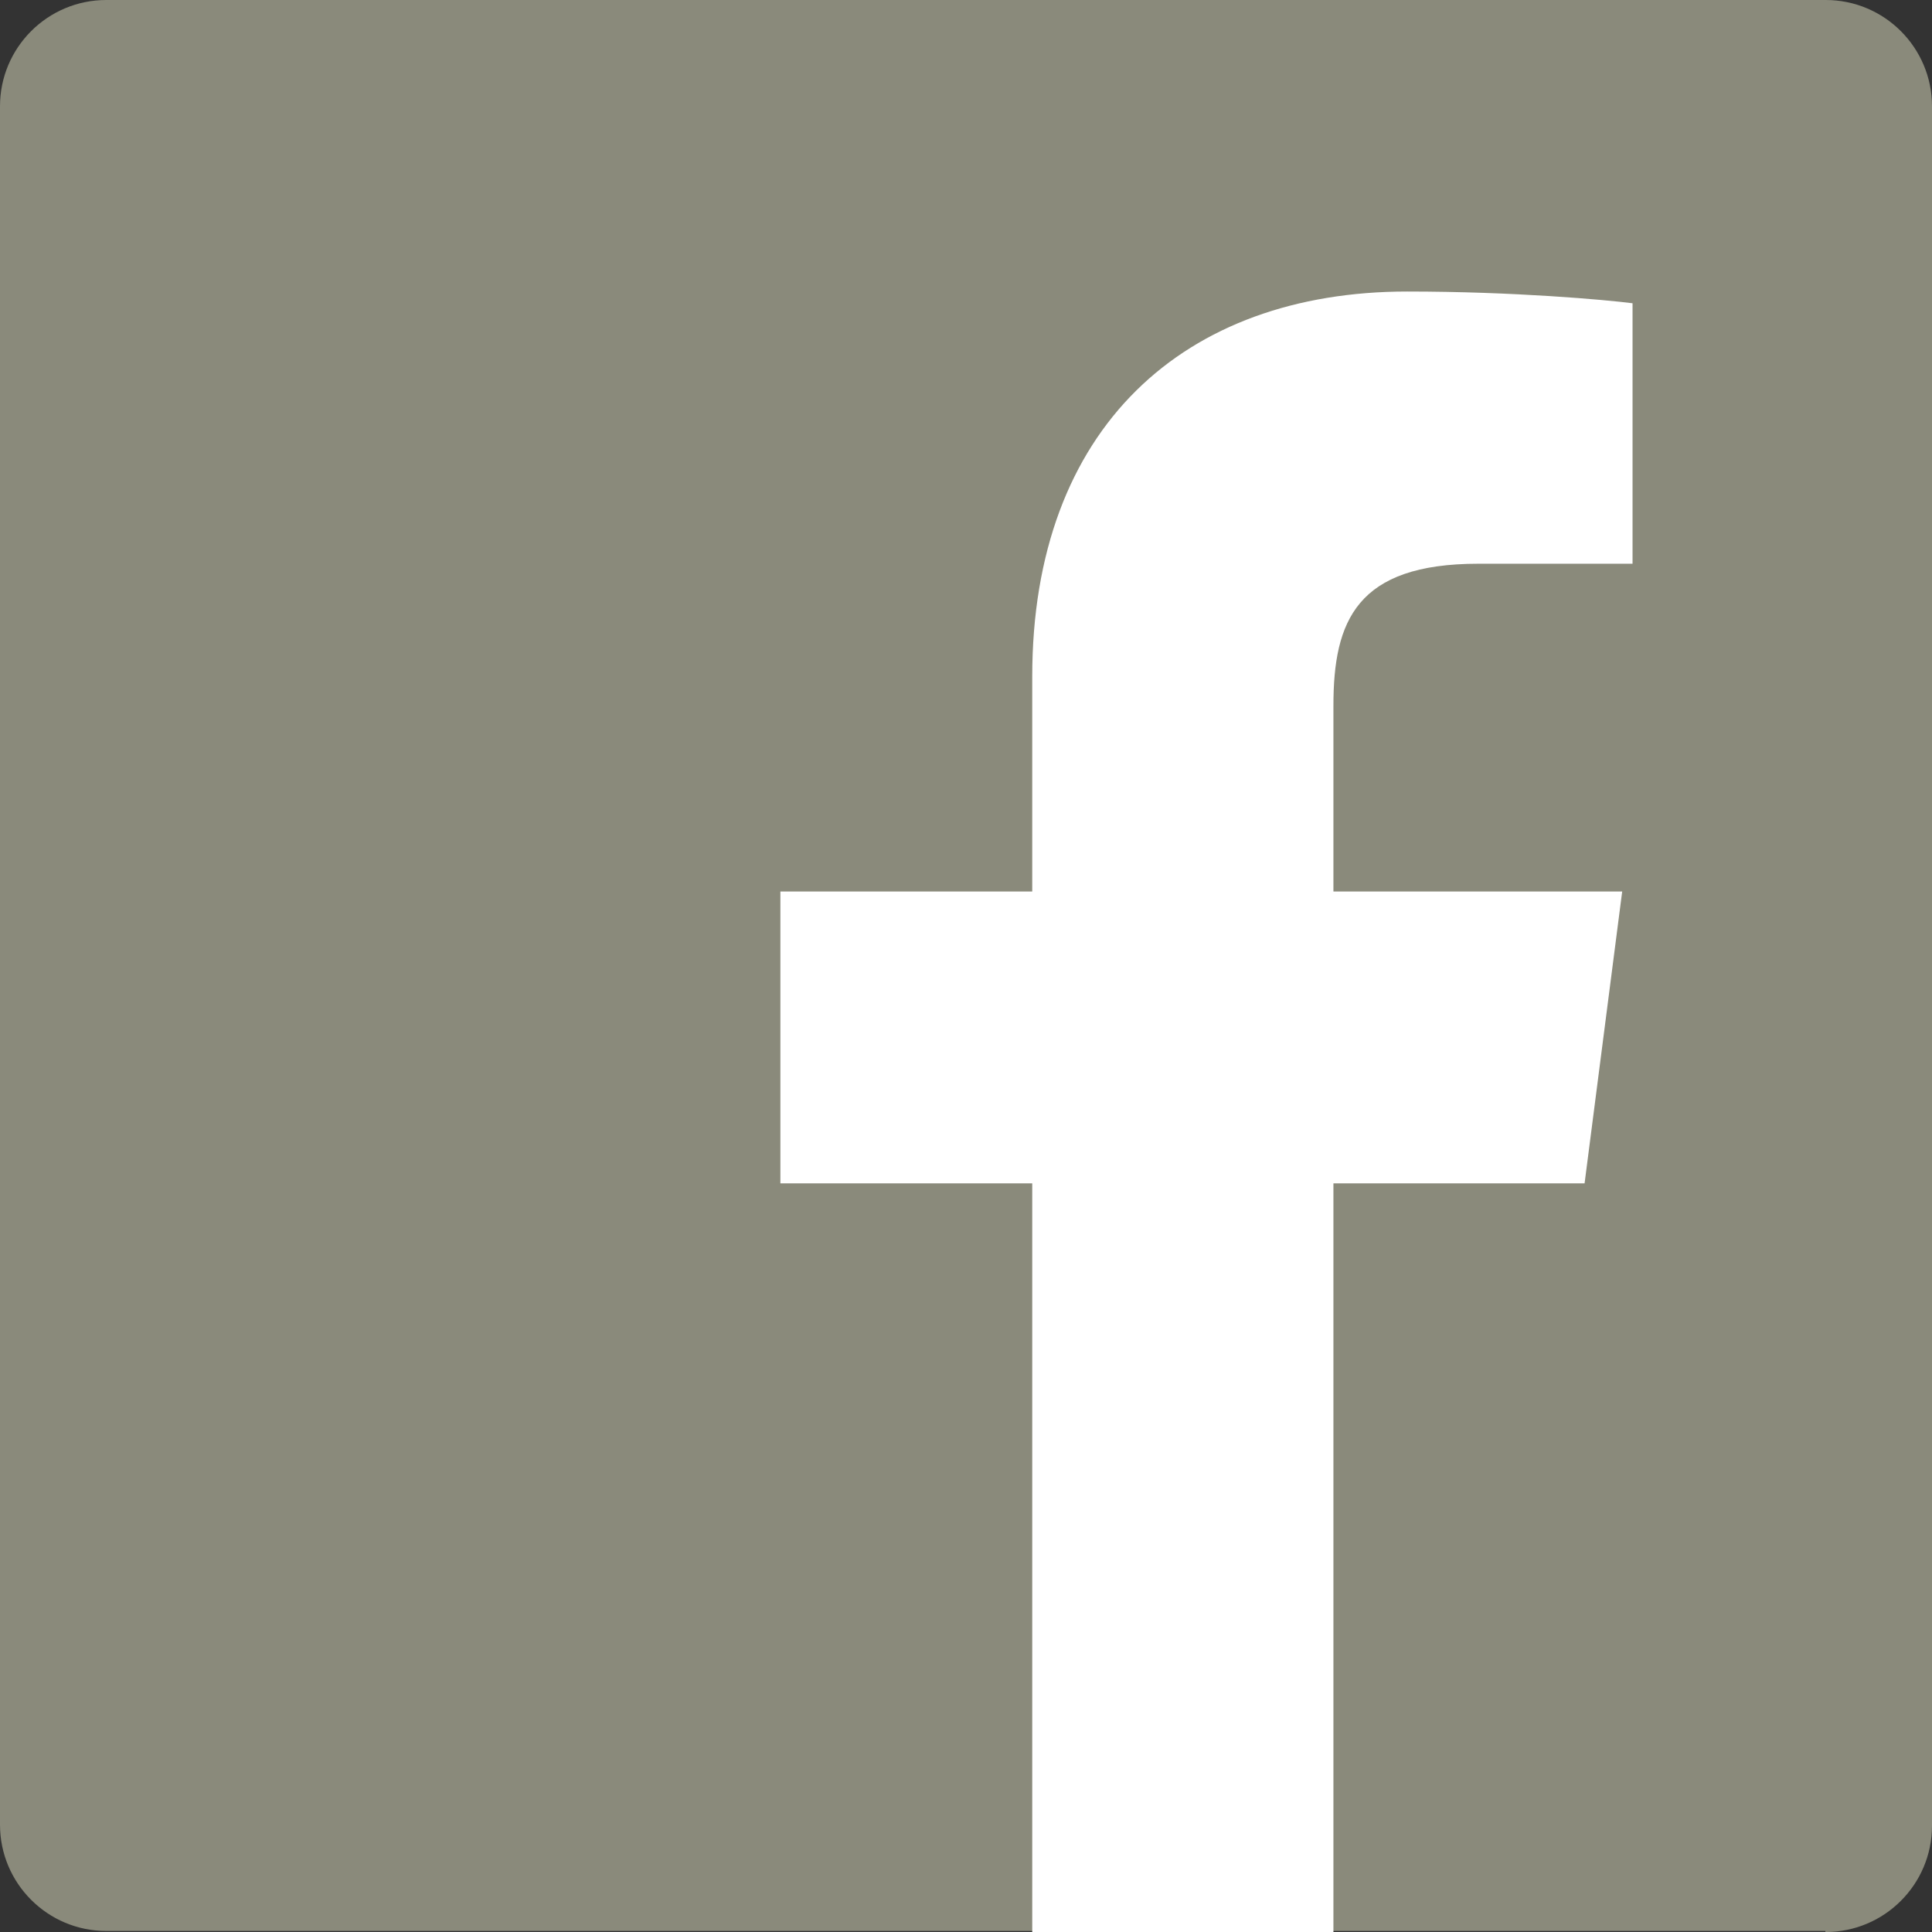
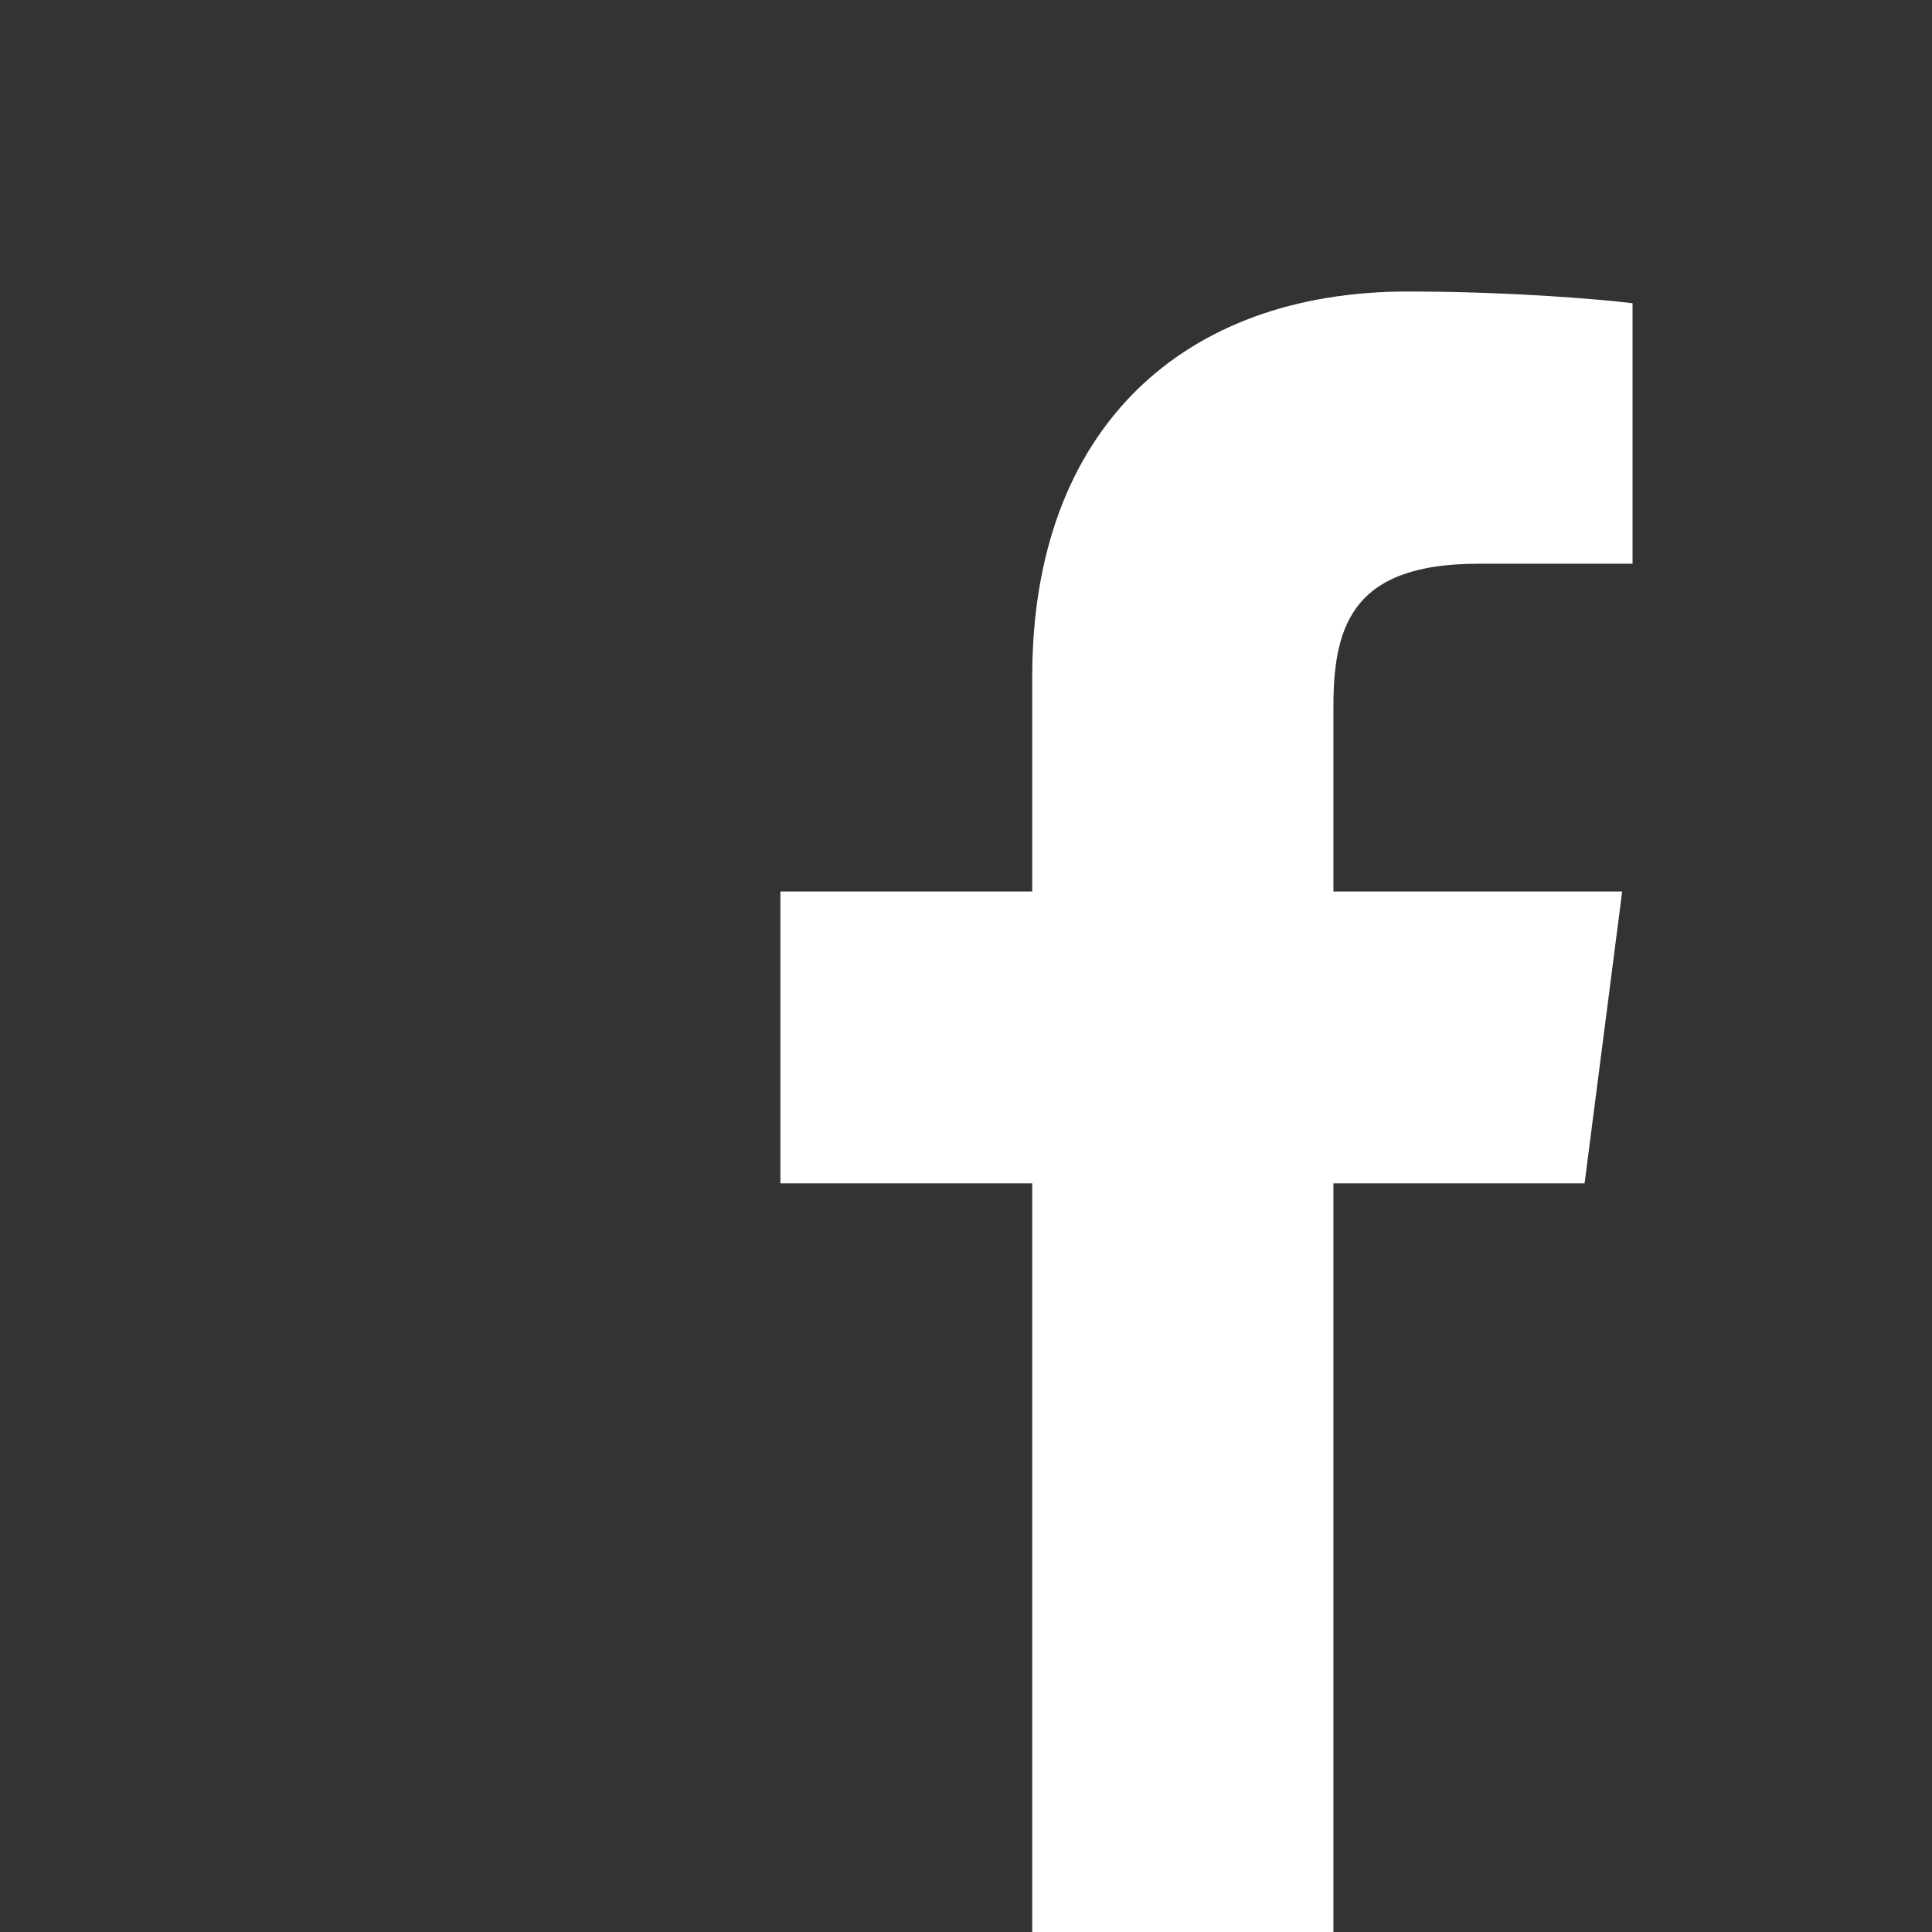
<svg xmlns="http://www.w3.org/2000/svg" version="1.1" id="Layer_1" x="0px" y="0px" viewBox="200 0 560 560" enable-background="new 200 0 560 560" xml:space="preserve">
  <rect x="200" y="0" width="560" height="560" fill="#333333" stroke="none" />
-   <path id="Blue_1_" fill="#8A8A7B" d="M729.2,560c17,0,30.8-13.8,30.8-30.8V30.8c0-17-13.8-30.8-30.8-30.8H230.8  c-17,0-30.8,13.8-30.8,30.8v498.1c0,17,13.8,30.8,30.8,30.8h498.3v0.3H729.2z" />
  <path id="f" fill="#FFFFFF" d="M586.5,560V343h72.8l10.9-84.6h-83.7v-53.9c0-24.5,6.7-41.1,42-41.1h44.7V87.9  c-7.8-1-34.4-3.4-65.3-3.4c-64.6,0-108.7,39.4-108.7,111.6v62.3h-73V343h73v217H586.5z" />
</svg>